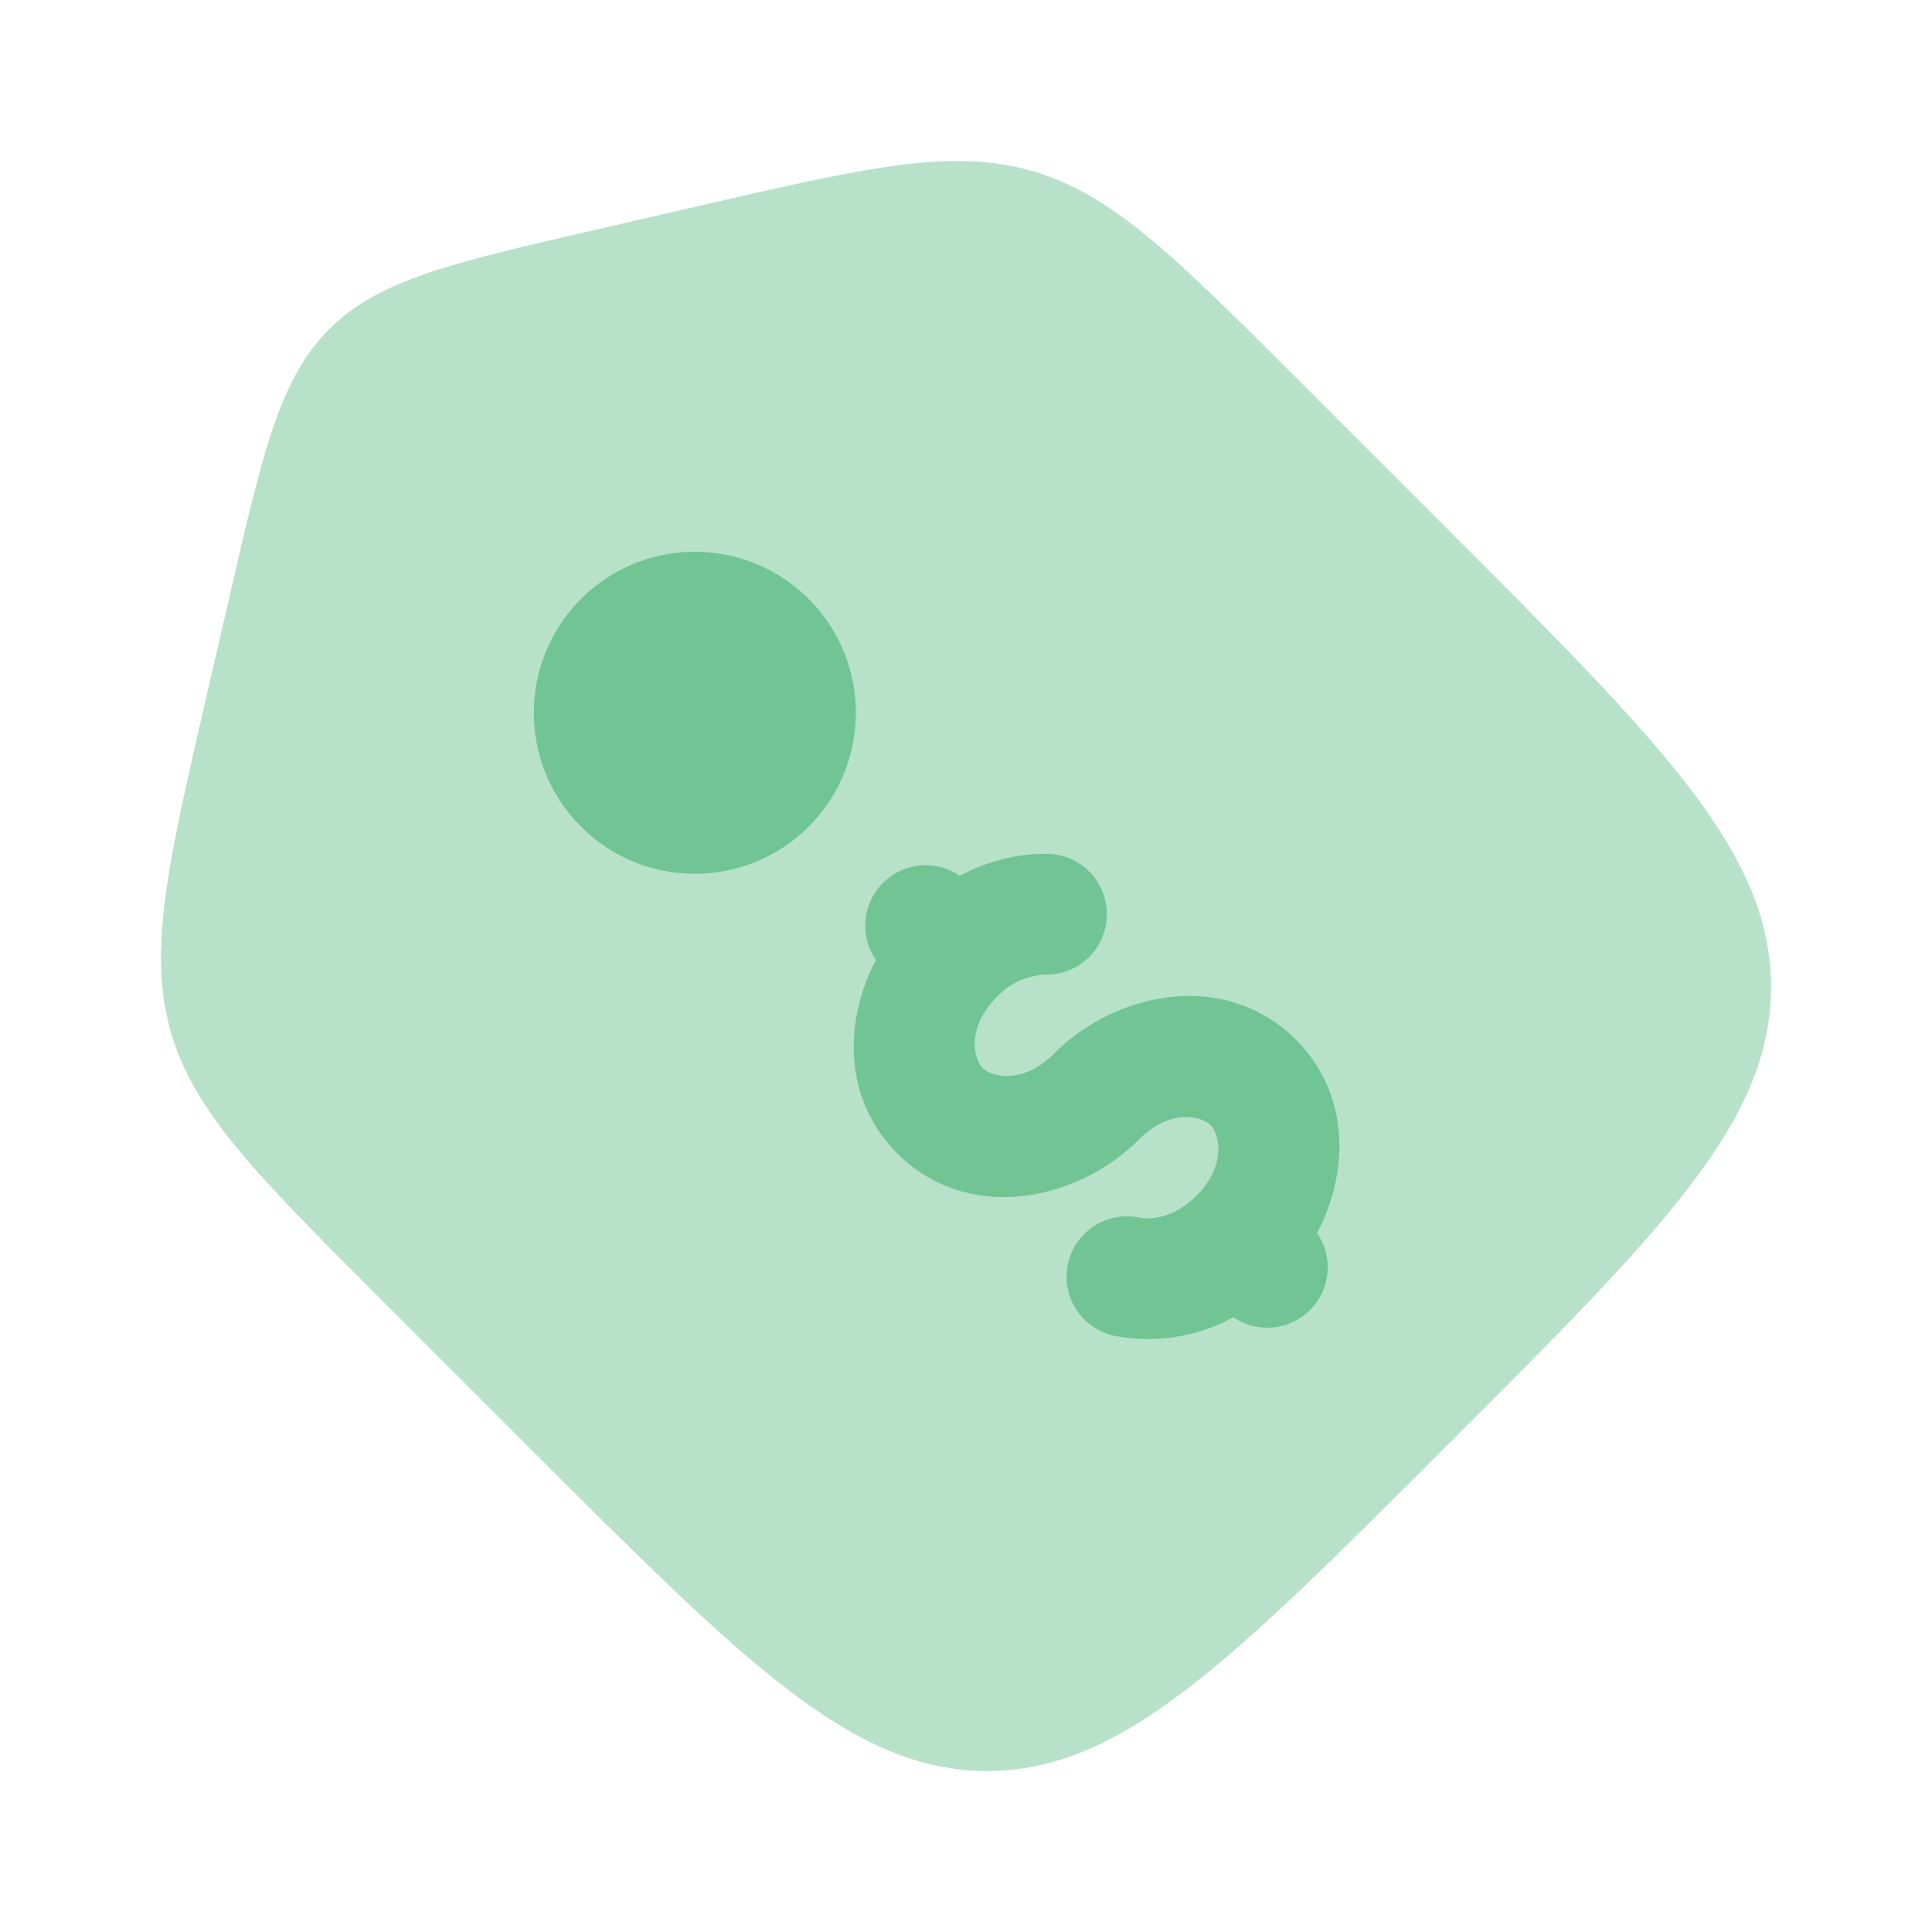
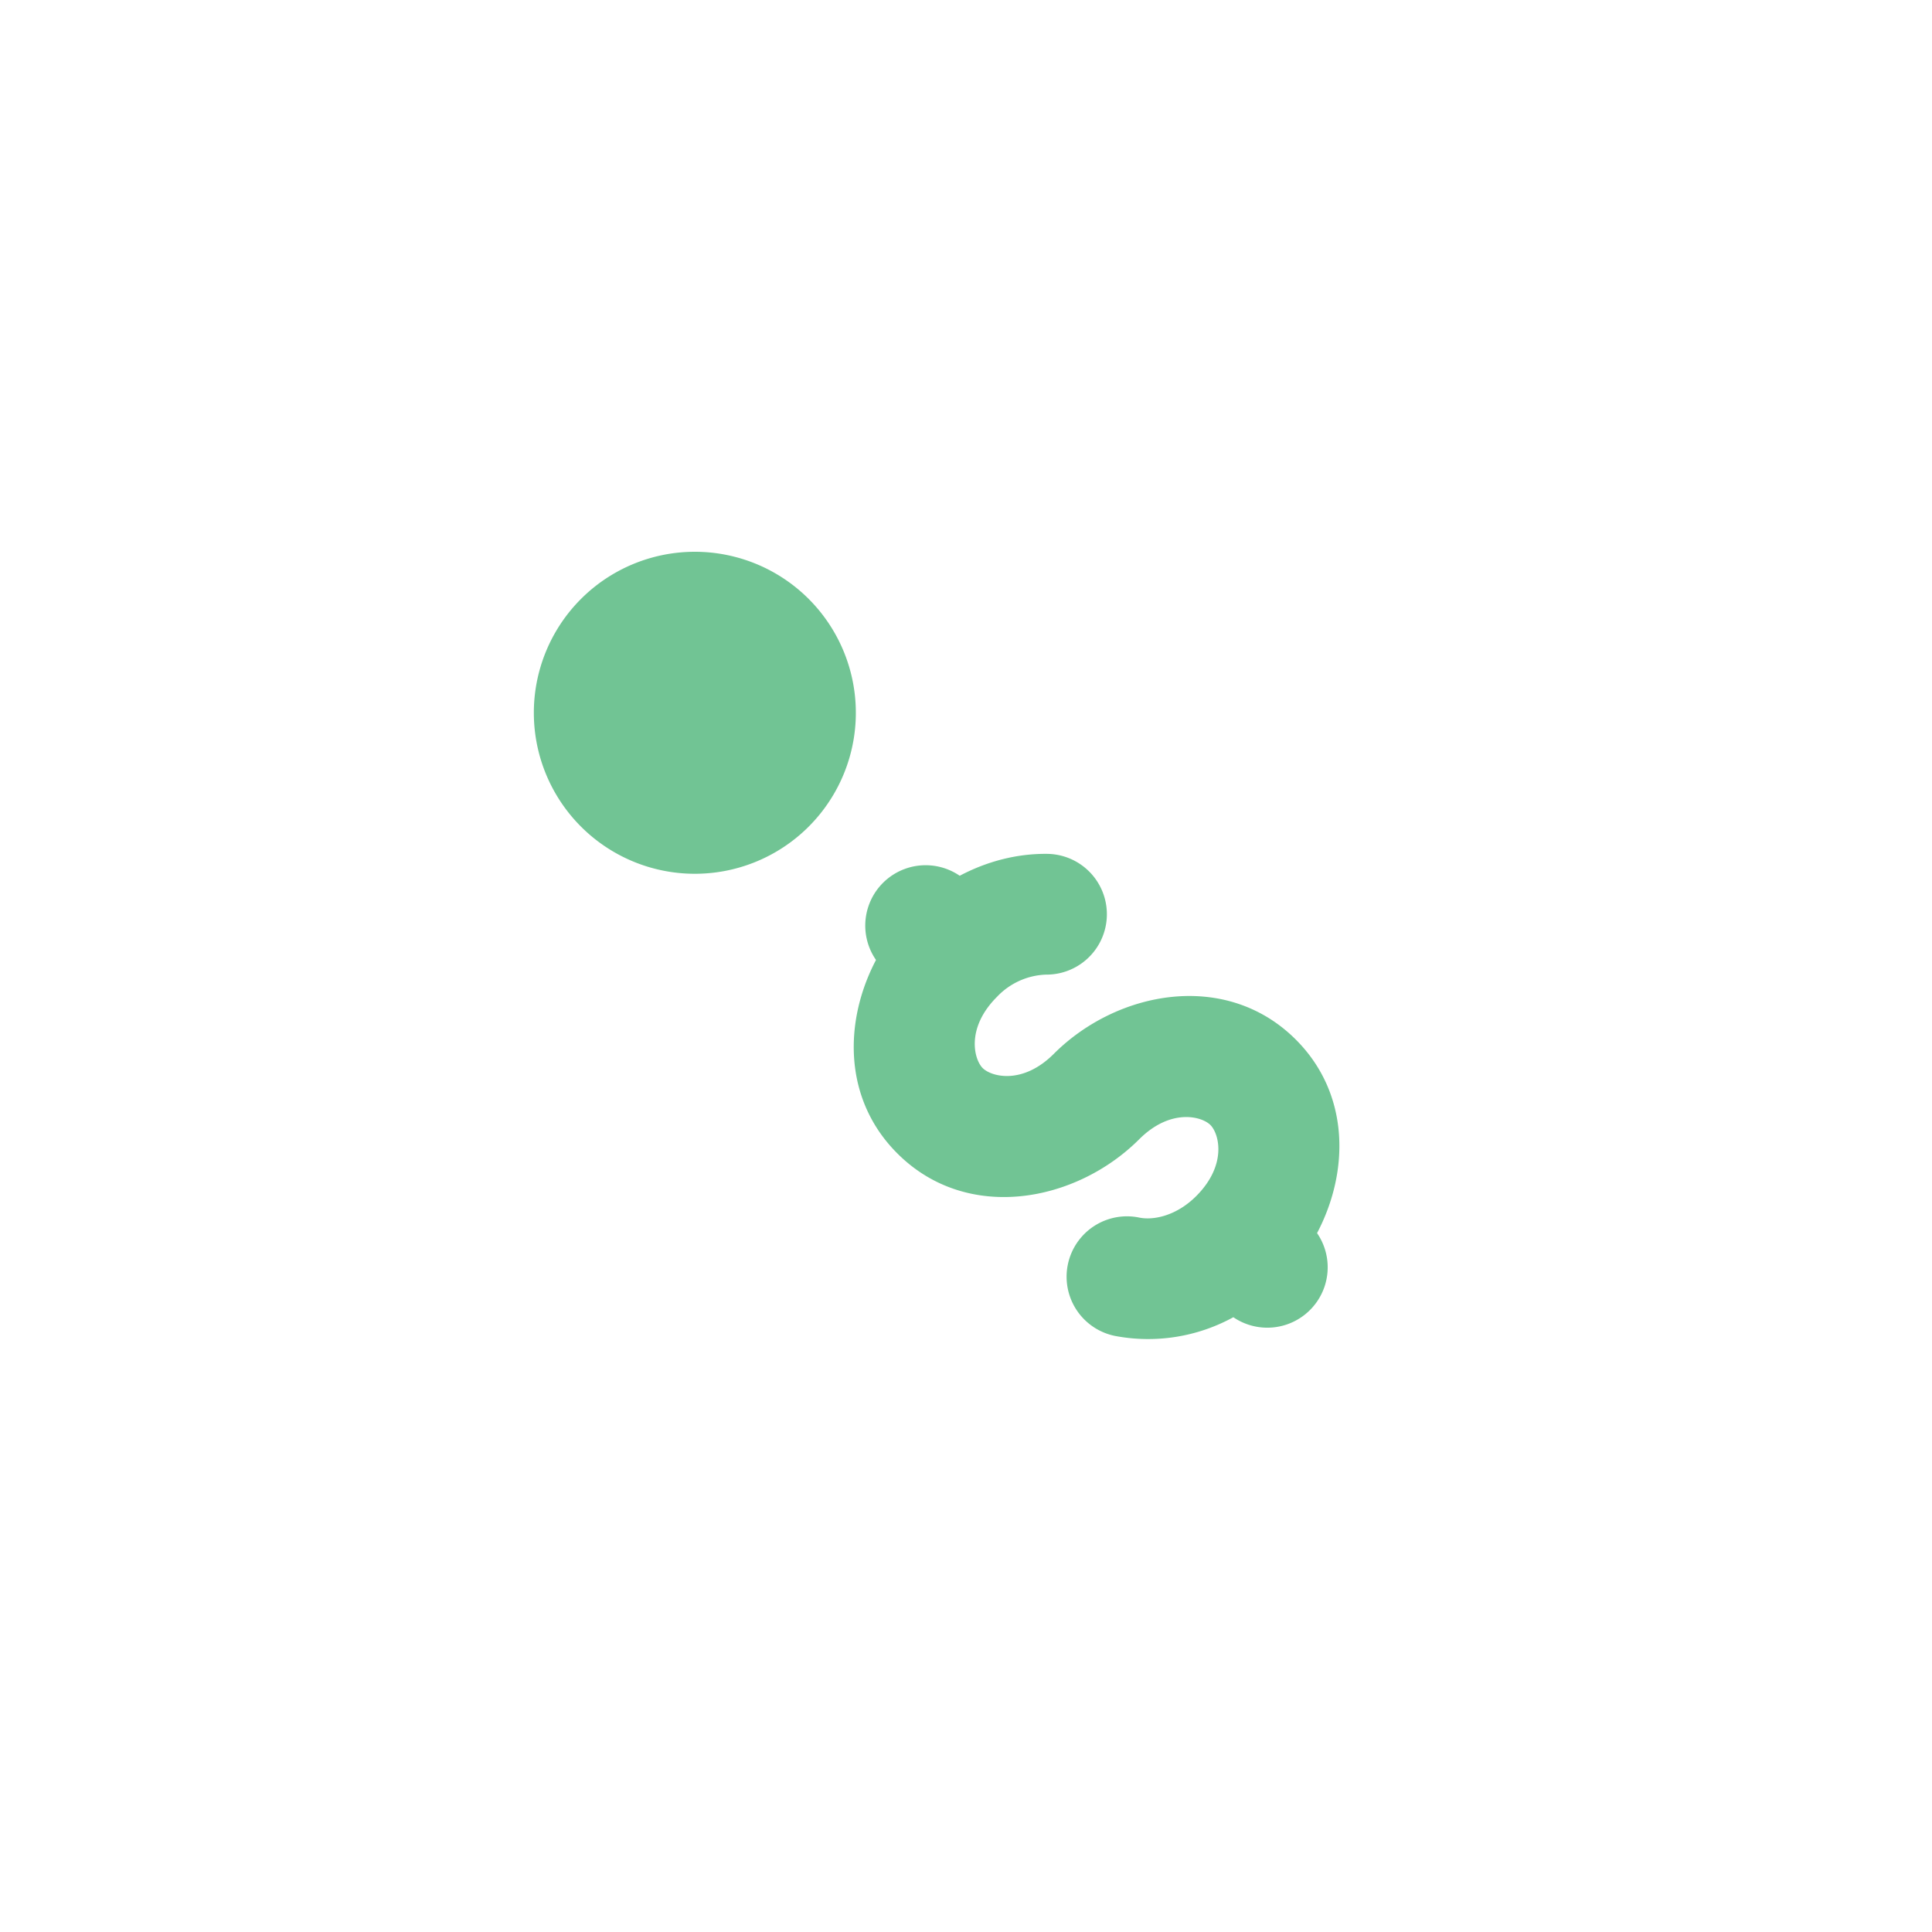
<svg xmlns="http://www.w3.org/2000/svg" fill="none" height="24" width="24">
-   <path d="m17.966 6.558-1.83-1.83c-1.545-1.545-2.317-2.318-3.32-2.605-1.003-.288-2.068-.042-4.197.45l-1.228.283c-1.792.413-2.688.62-3.302 1.233-.613.614-.82 1.51-1.233 3.302l-.284 1.228c-.491 2.13-.737 3.194-.45 4.197.288 1.003 1.061 1.775 2.606 3.32l1.83 1.83C9.248 20.657 10.592 22 12.262 22c1.671 0 3.015-1.345 5.704-4.034C20.657 15.277 22 13.933 22 12.262c0-1.67-1.345-3.015-4.034-5.704Z" fill="#71C494" opacity=".5" />
  <path d="M11.147 14.328c-.673-.672-.667-1.638-.265-2.403a.75.75 0 0 1 1.04-1.046c.34-.18.713-.276 1.085-.272a.75.75 0 0 1-.014 1.5.88.88 0 0 0-.609.277c-.387.387-.285.775-.177.884.11.109.497.21.884-.177.784-.784 2.138-1.044 3.006-.177.673.673.667 1.639.264 2.404a.75.75 0 0 1-1.04 1.045 2.201 2.201 0 0 1-1.472.232.75.75 0 1 1 .302-1.47c.177.037.463-.021.708-.266.388-.388.286-.775.177-.884-.109-.109-.496-.21-.884.177-.784.784-2.138 1.044-3.005.176Zm-1.126-4.035a2 2 0 1 0-2.828-2.828 2 2 0 0 0 2.828 2.828Z" fill="#71C494" />
</svg>